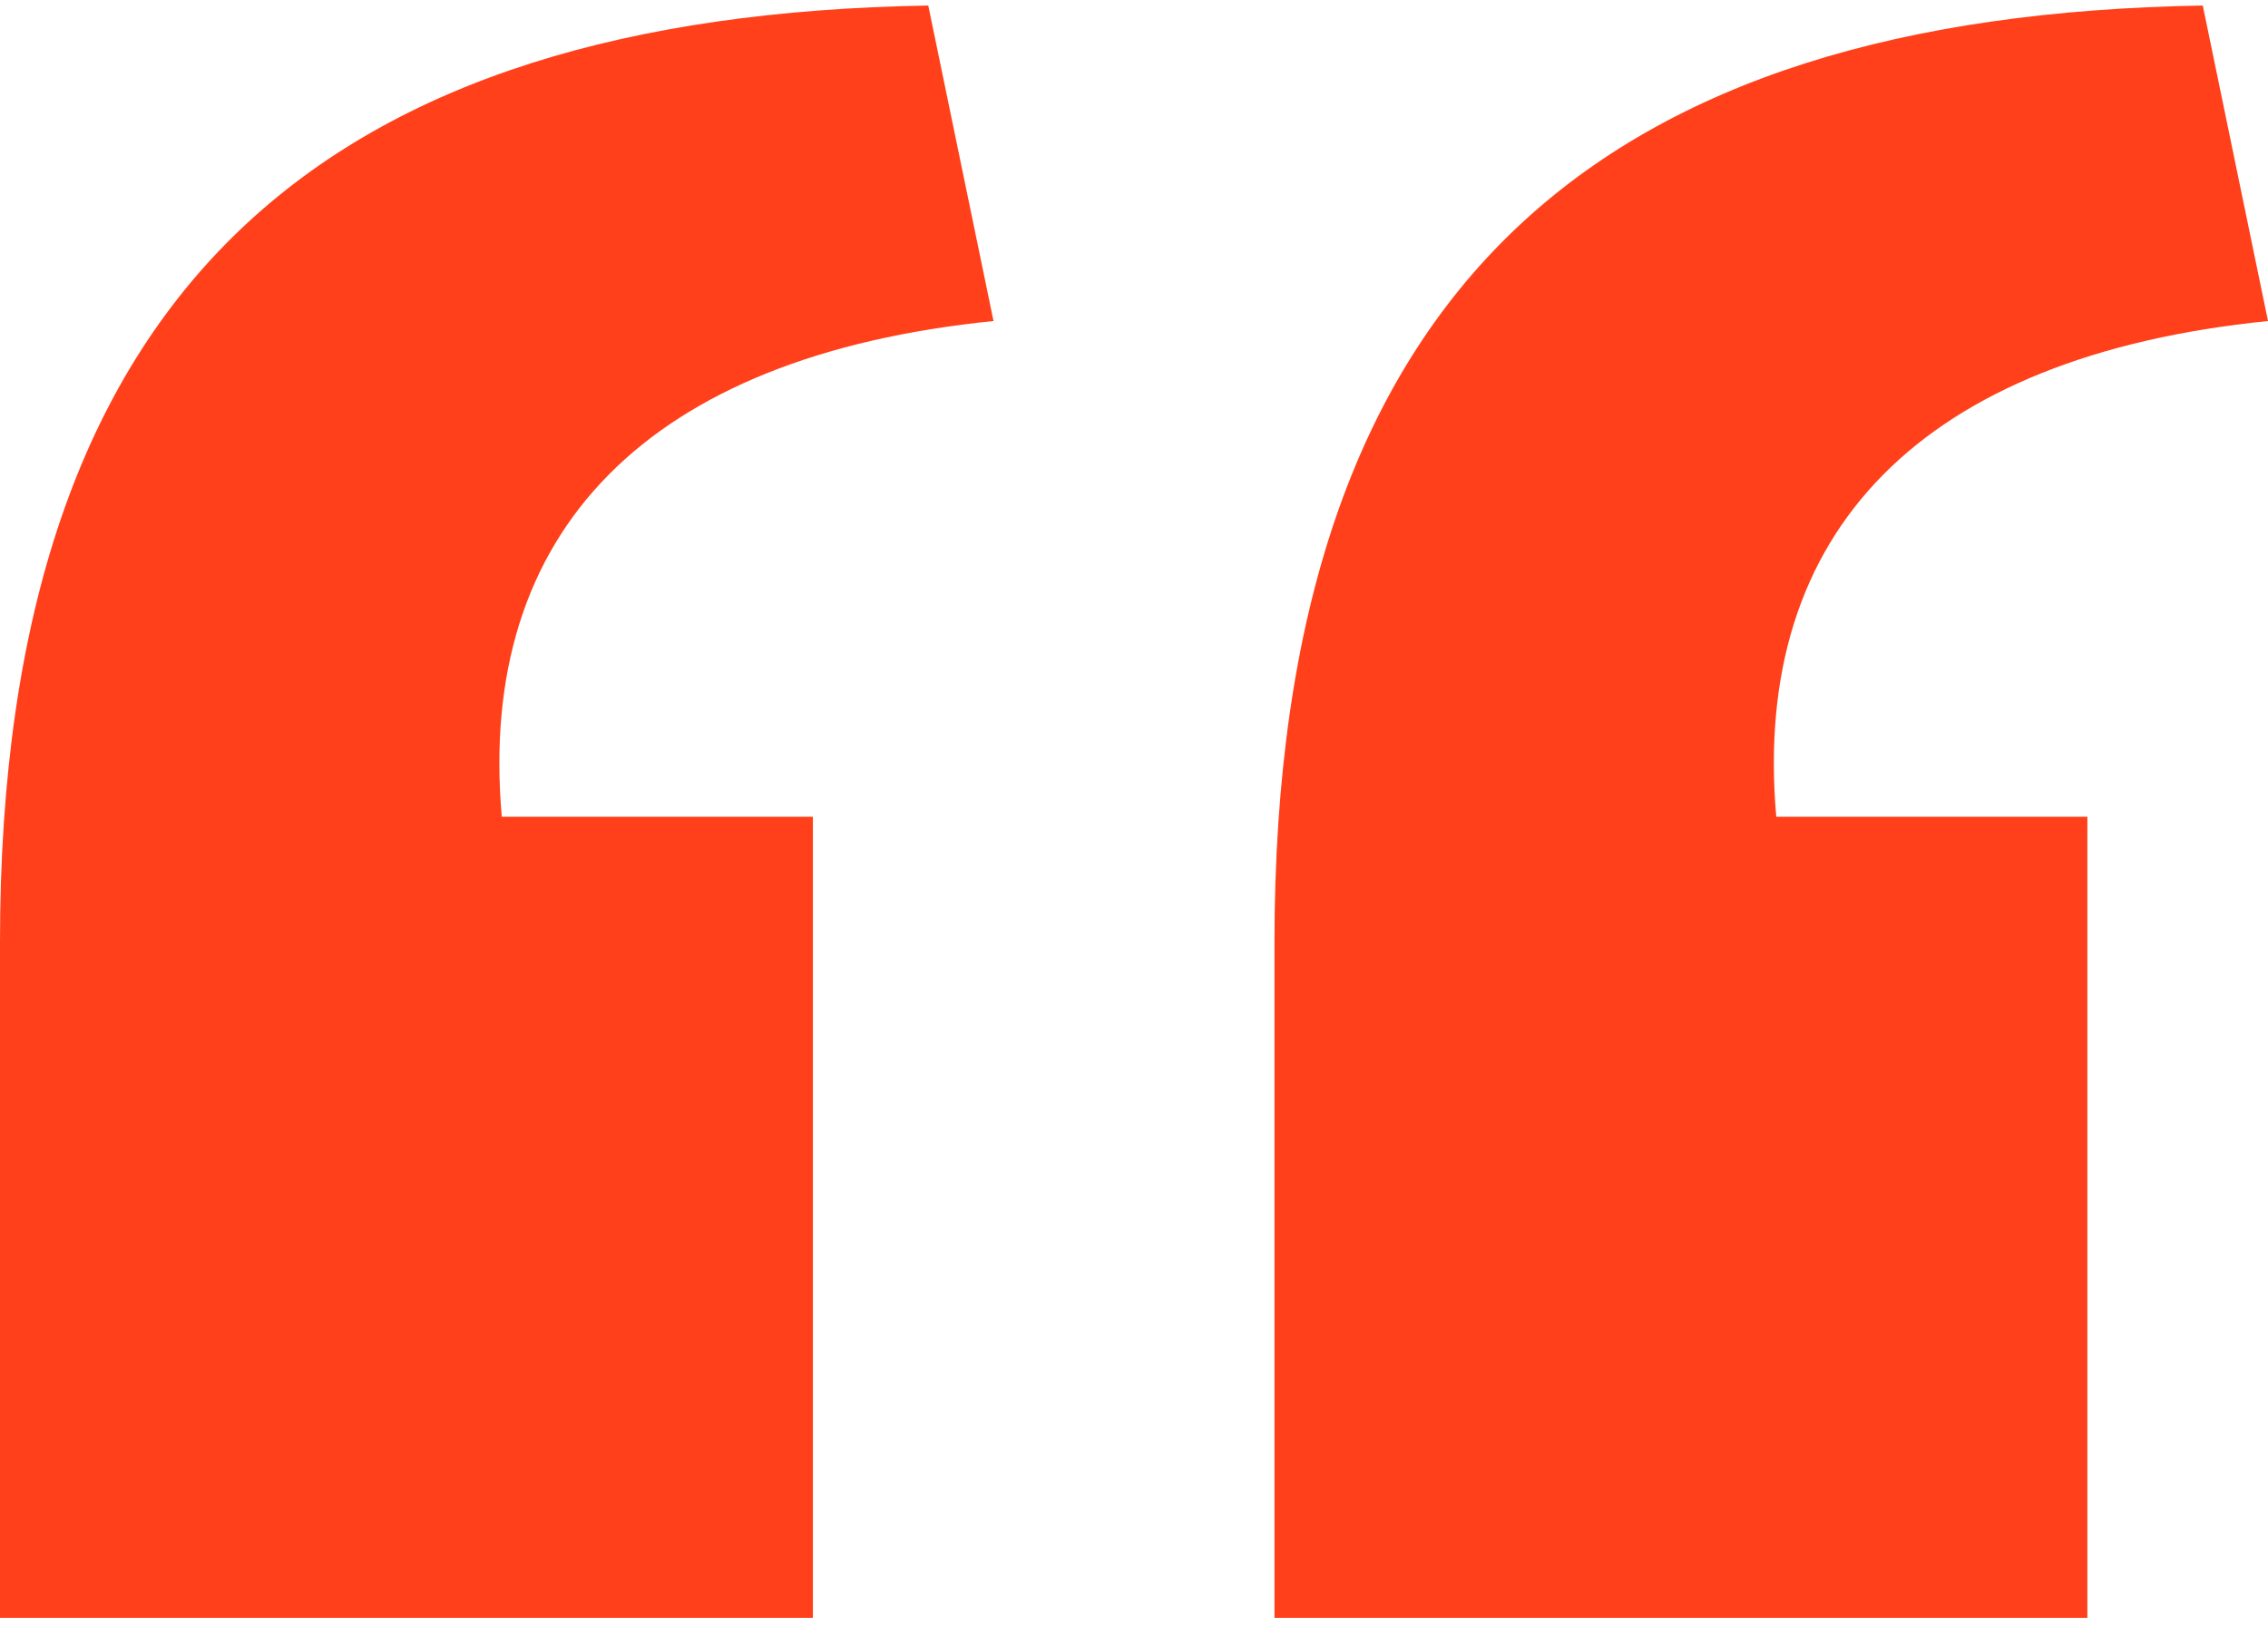
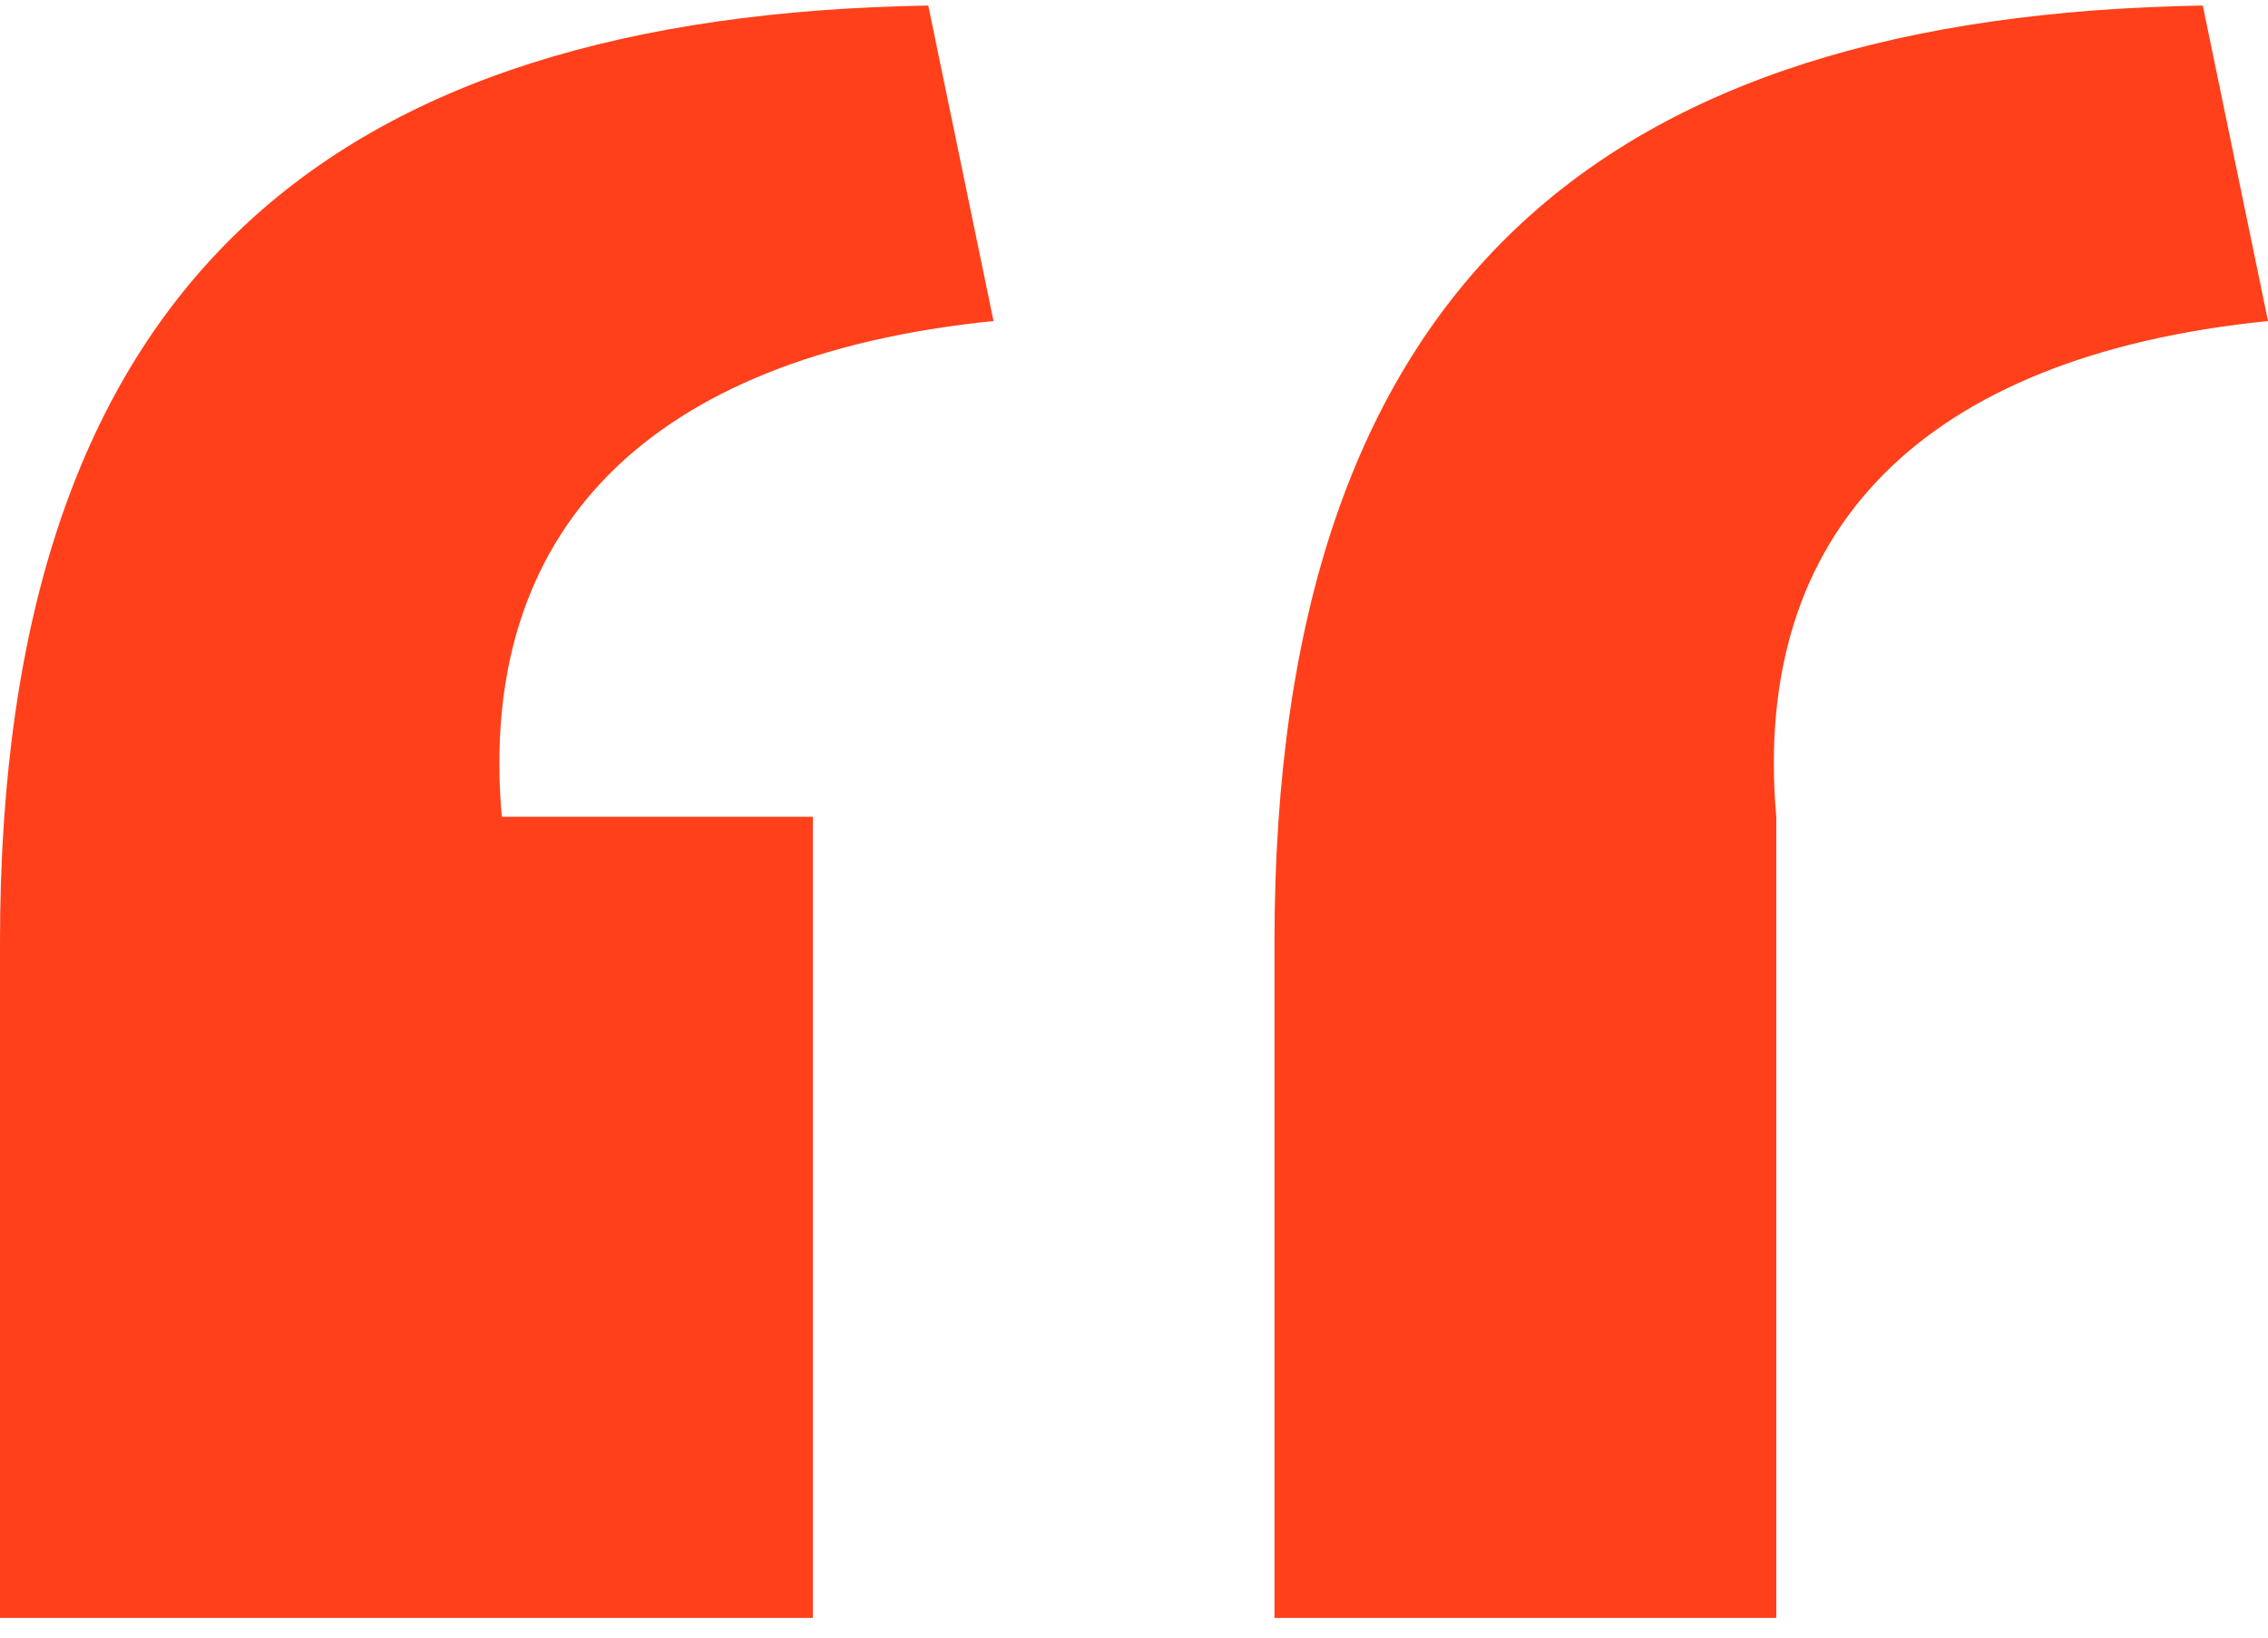
<svg xmlns="http://www.w3.org/2000/svg" width="90" height="65" viewBox="0 0 90 65" fill="none">
-   <path d="M50.575 64.22V37.388C50.575 11.152 63.717 0.618 87.412 0.22L90 12.742C76.261 14.133 69.491 21.09 70.487 32.419H82.832V64.22H50.575ZM0 64.22V37.388C0 11.152 13.142 0.618 36.836 0.22L39.425 12.742C25.686 14.133 18.916 21.09 19.912 32.419H32.257V64.22H0Z" fill="#FF401A" />
+   <path d="M50.575 64.22V37.388C50.575 11.152 63.717 0.618 87.412 0.22L90 12.742C76.261 14.133 69.491 21.09 70.487 32.419V64.22H50.575ZM0 64.22V37.388C0 11.152 13.142 0.618 36.836 0.22L39.425 12.742C25.686 14.133 18.916 21.09 19.912 32.419H32.257V64.22H0Z" fill="#FF401A" />
</svg>